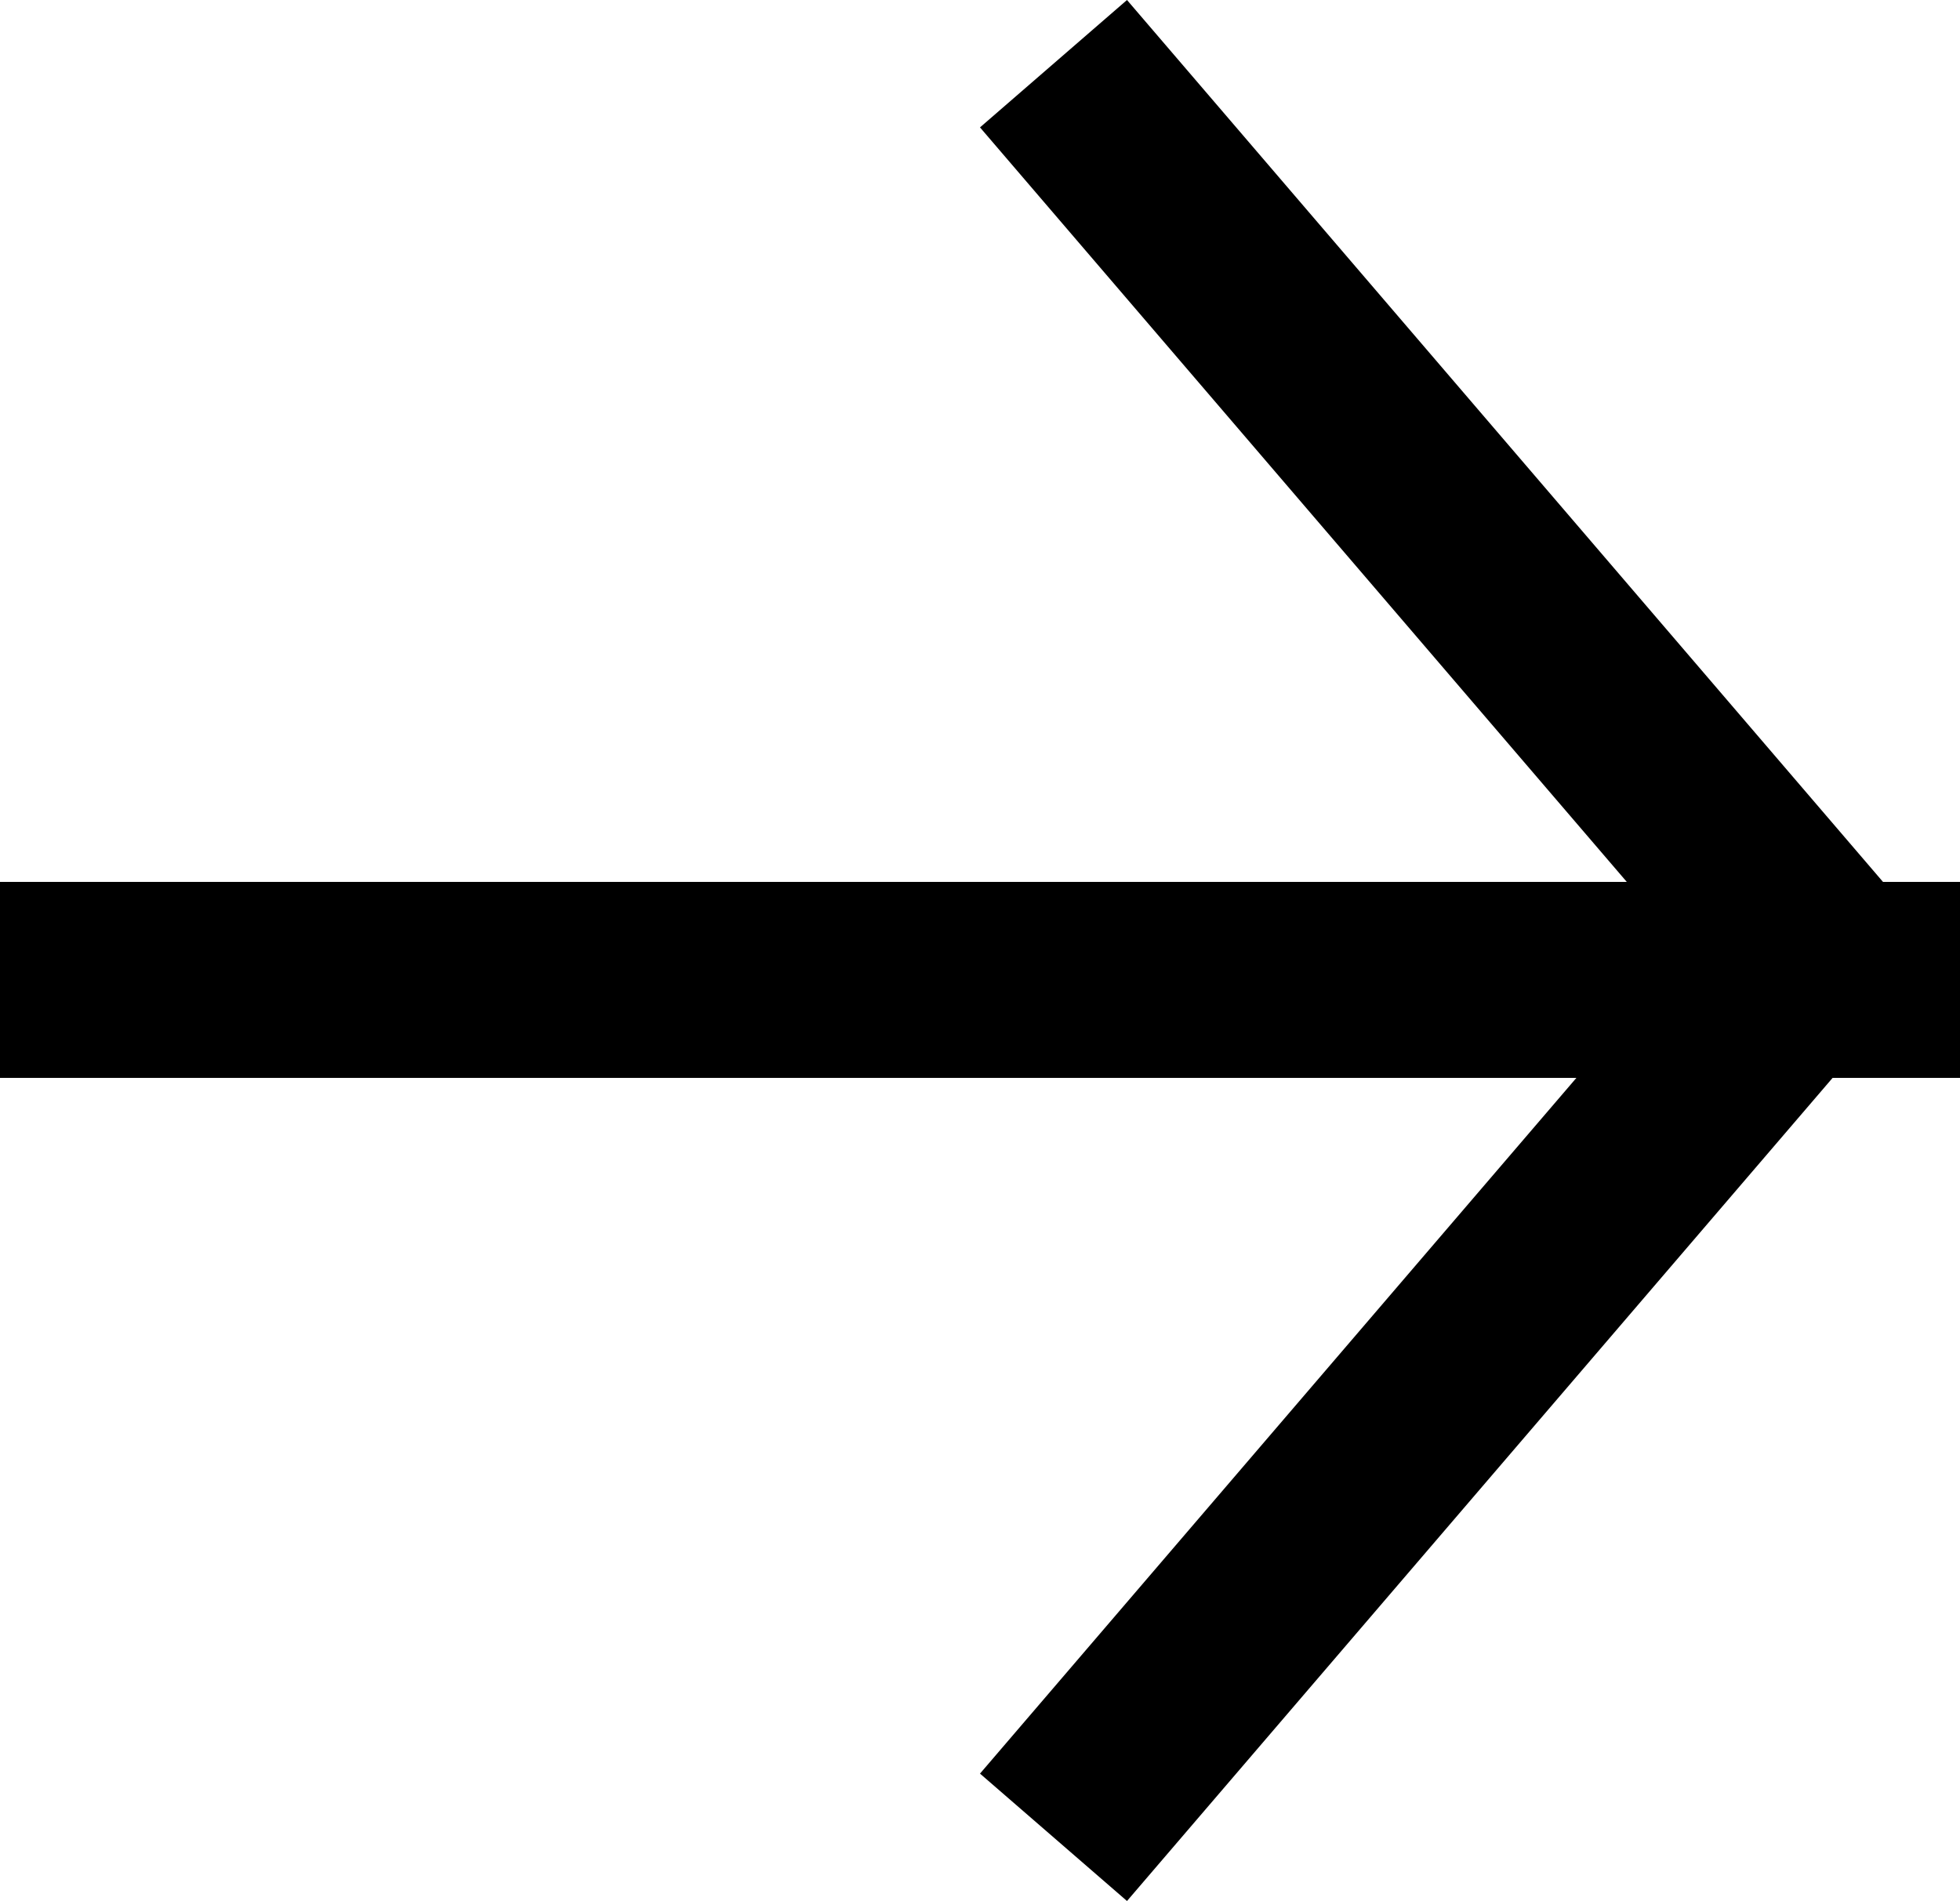
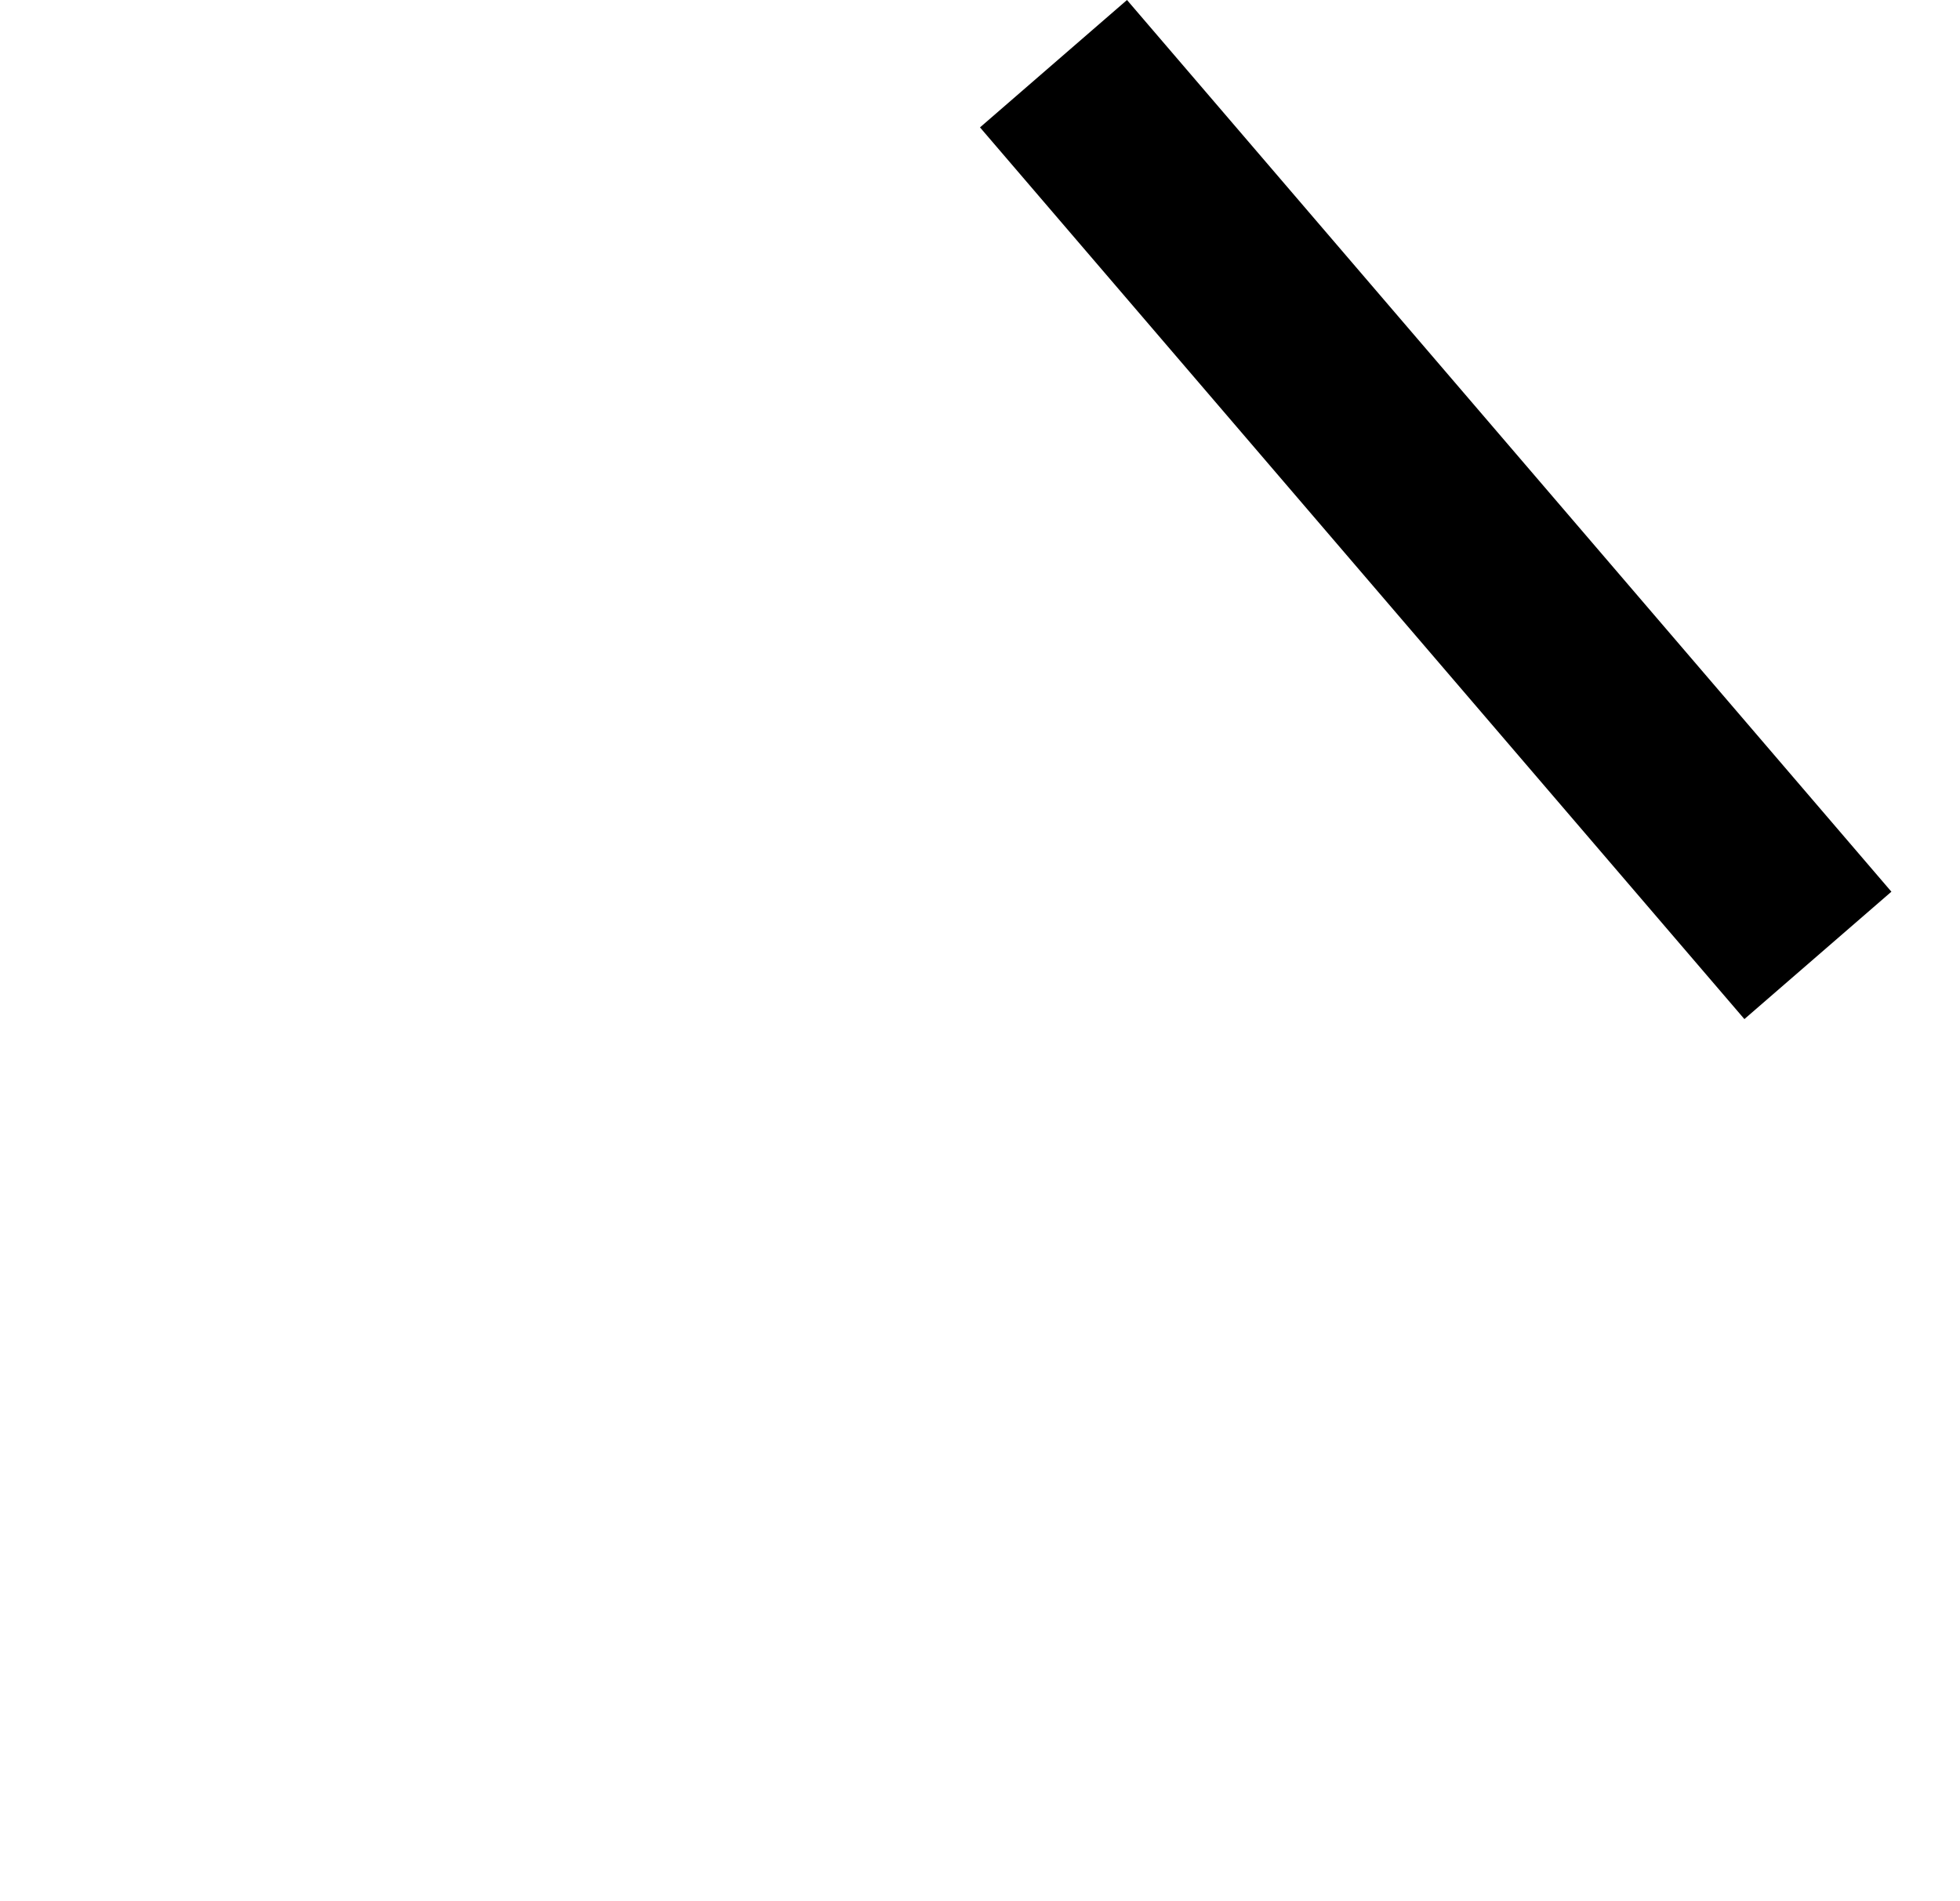
<svg xmlns="http://www.w3.org/2000/svg" version="1.1" viewBox="0 0 20 19.4">
  <g>
    <g>
-       <path class="cls-1" d="M0,9h20v2H0v-2Z" />
      <path class="cls-1" d="M11.5,0l7.8,9.1-1.5,1.3L10,1.3l1.5-1.3Z" />
-       <path class="cls-1" d="M11.5,19.4l7.8-9.1-1.5-1.3-7.8,9.1,1.5,1.3Z" />
    </g>
  </g>
</svg>